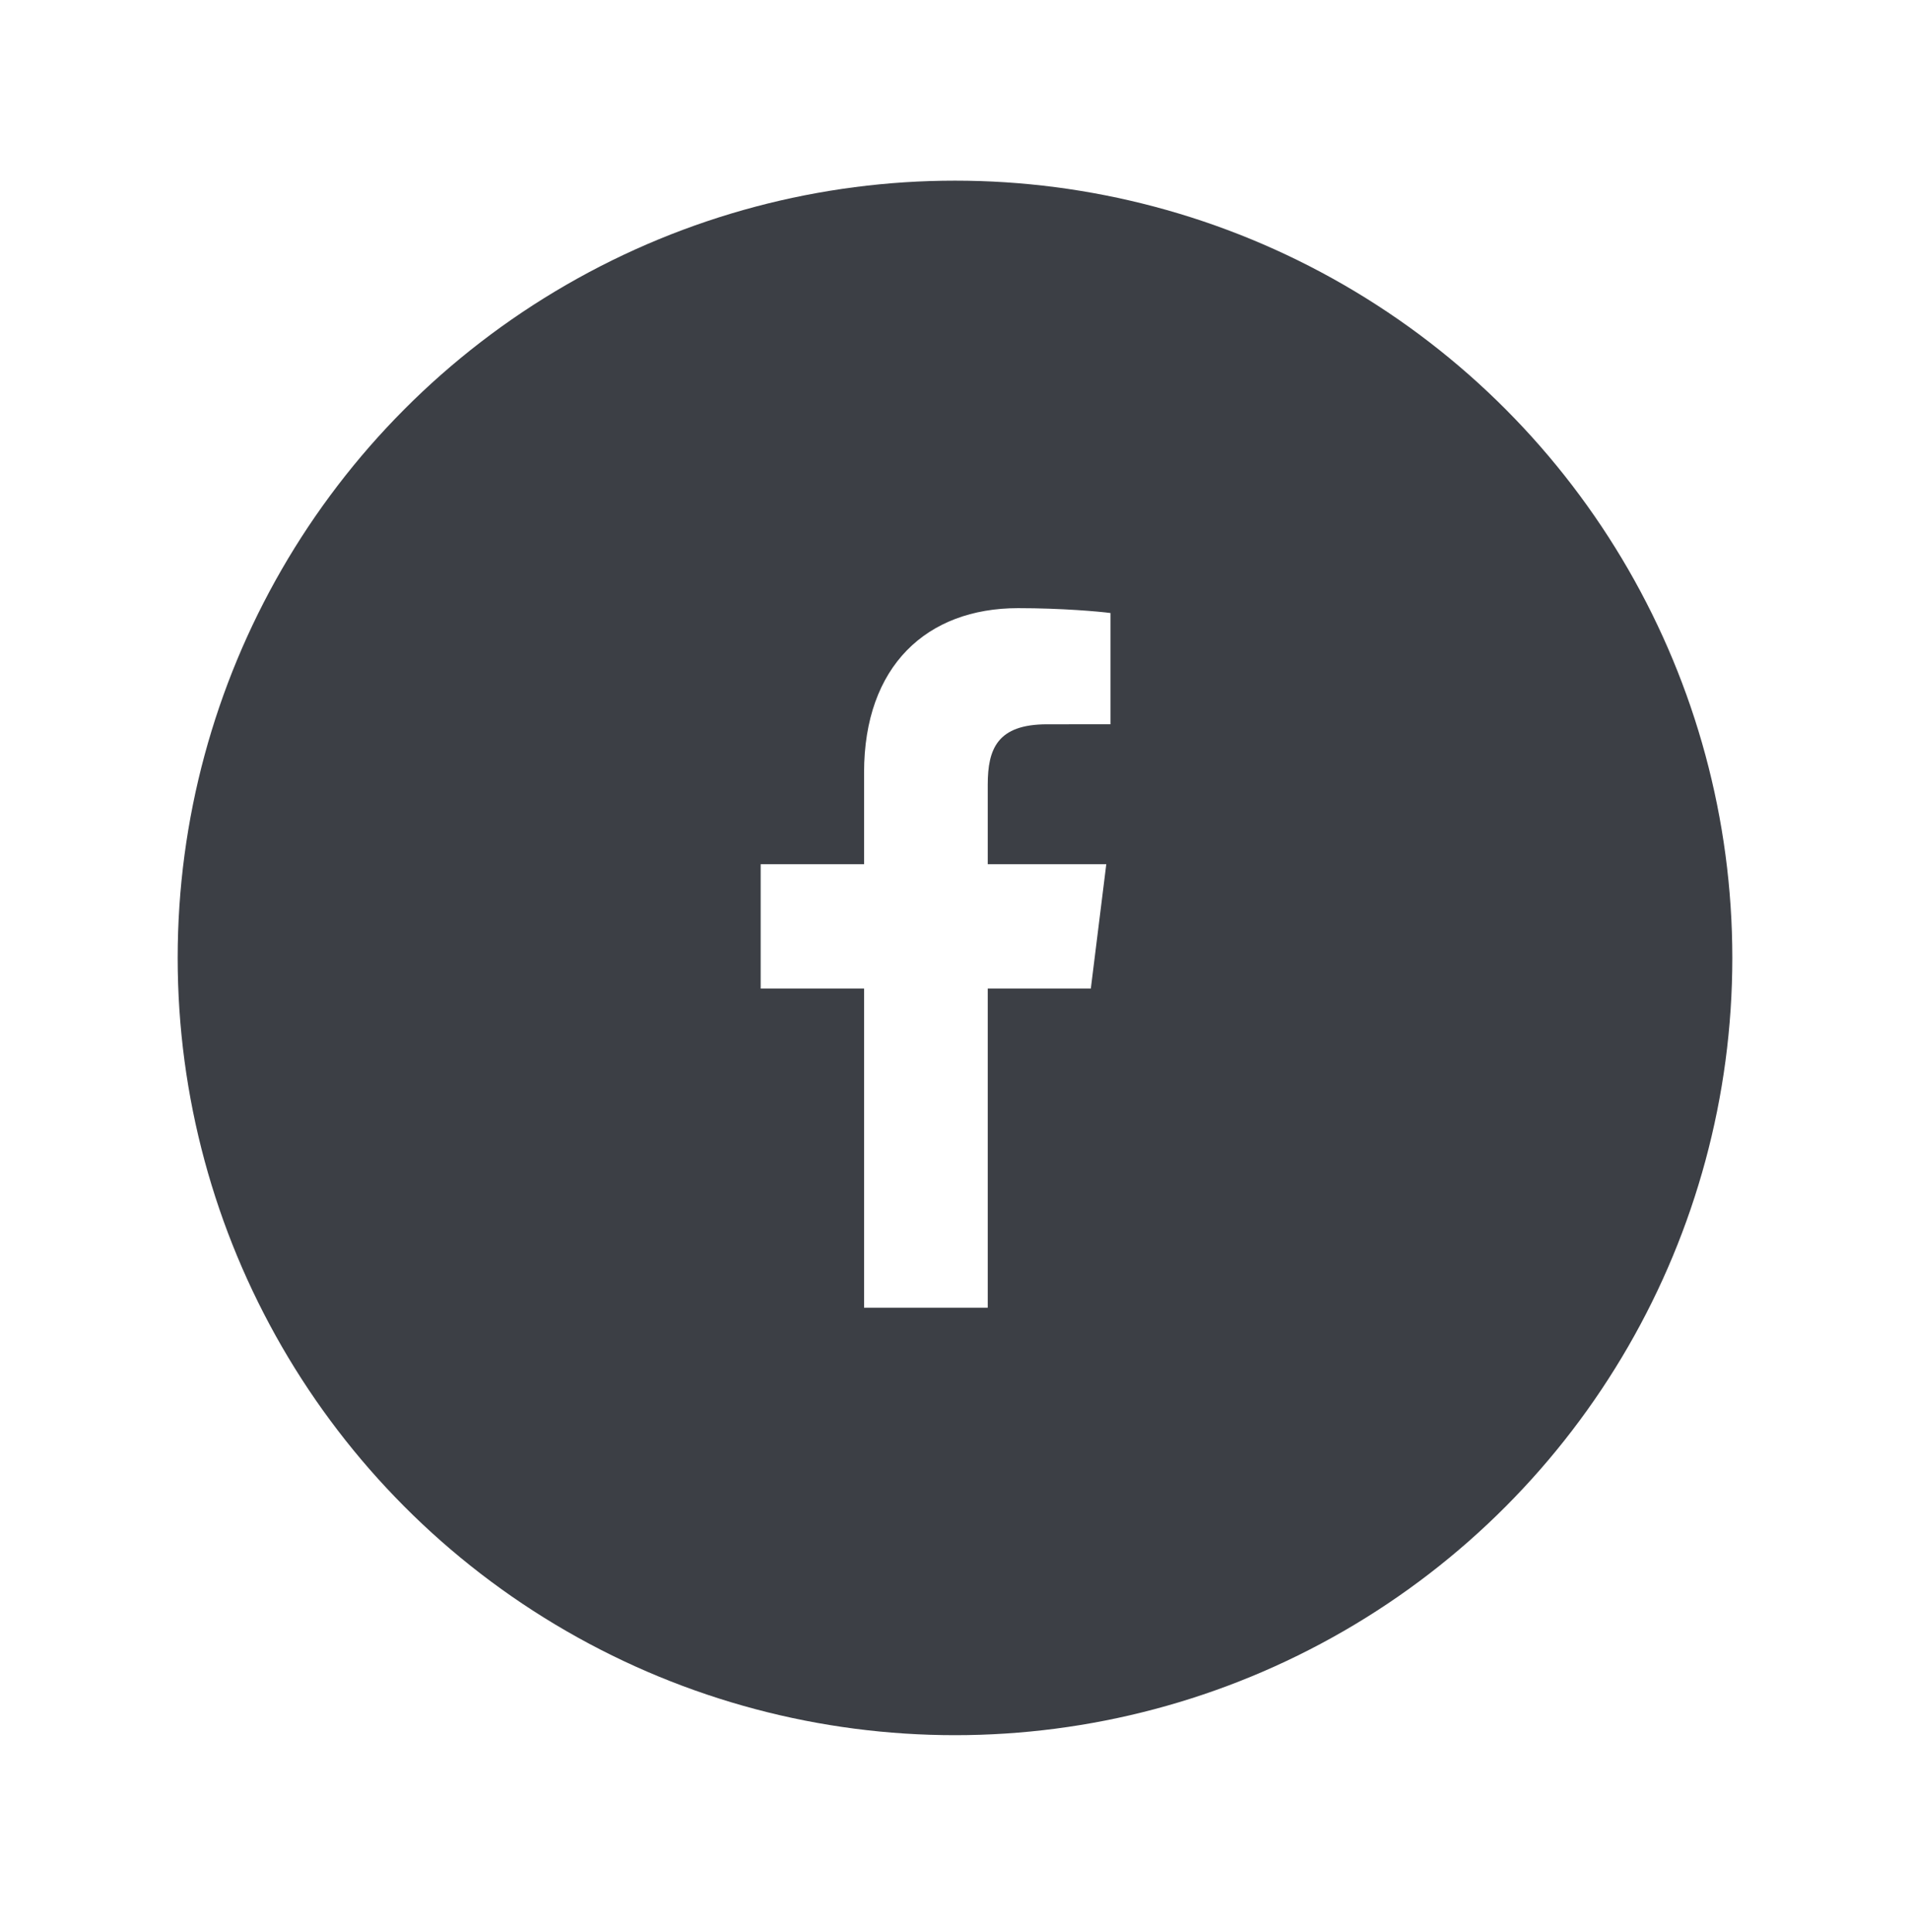
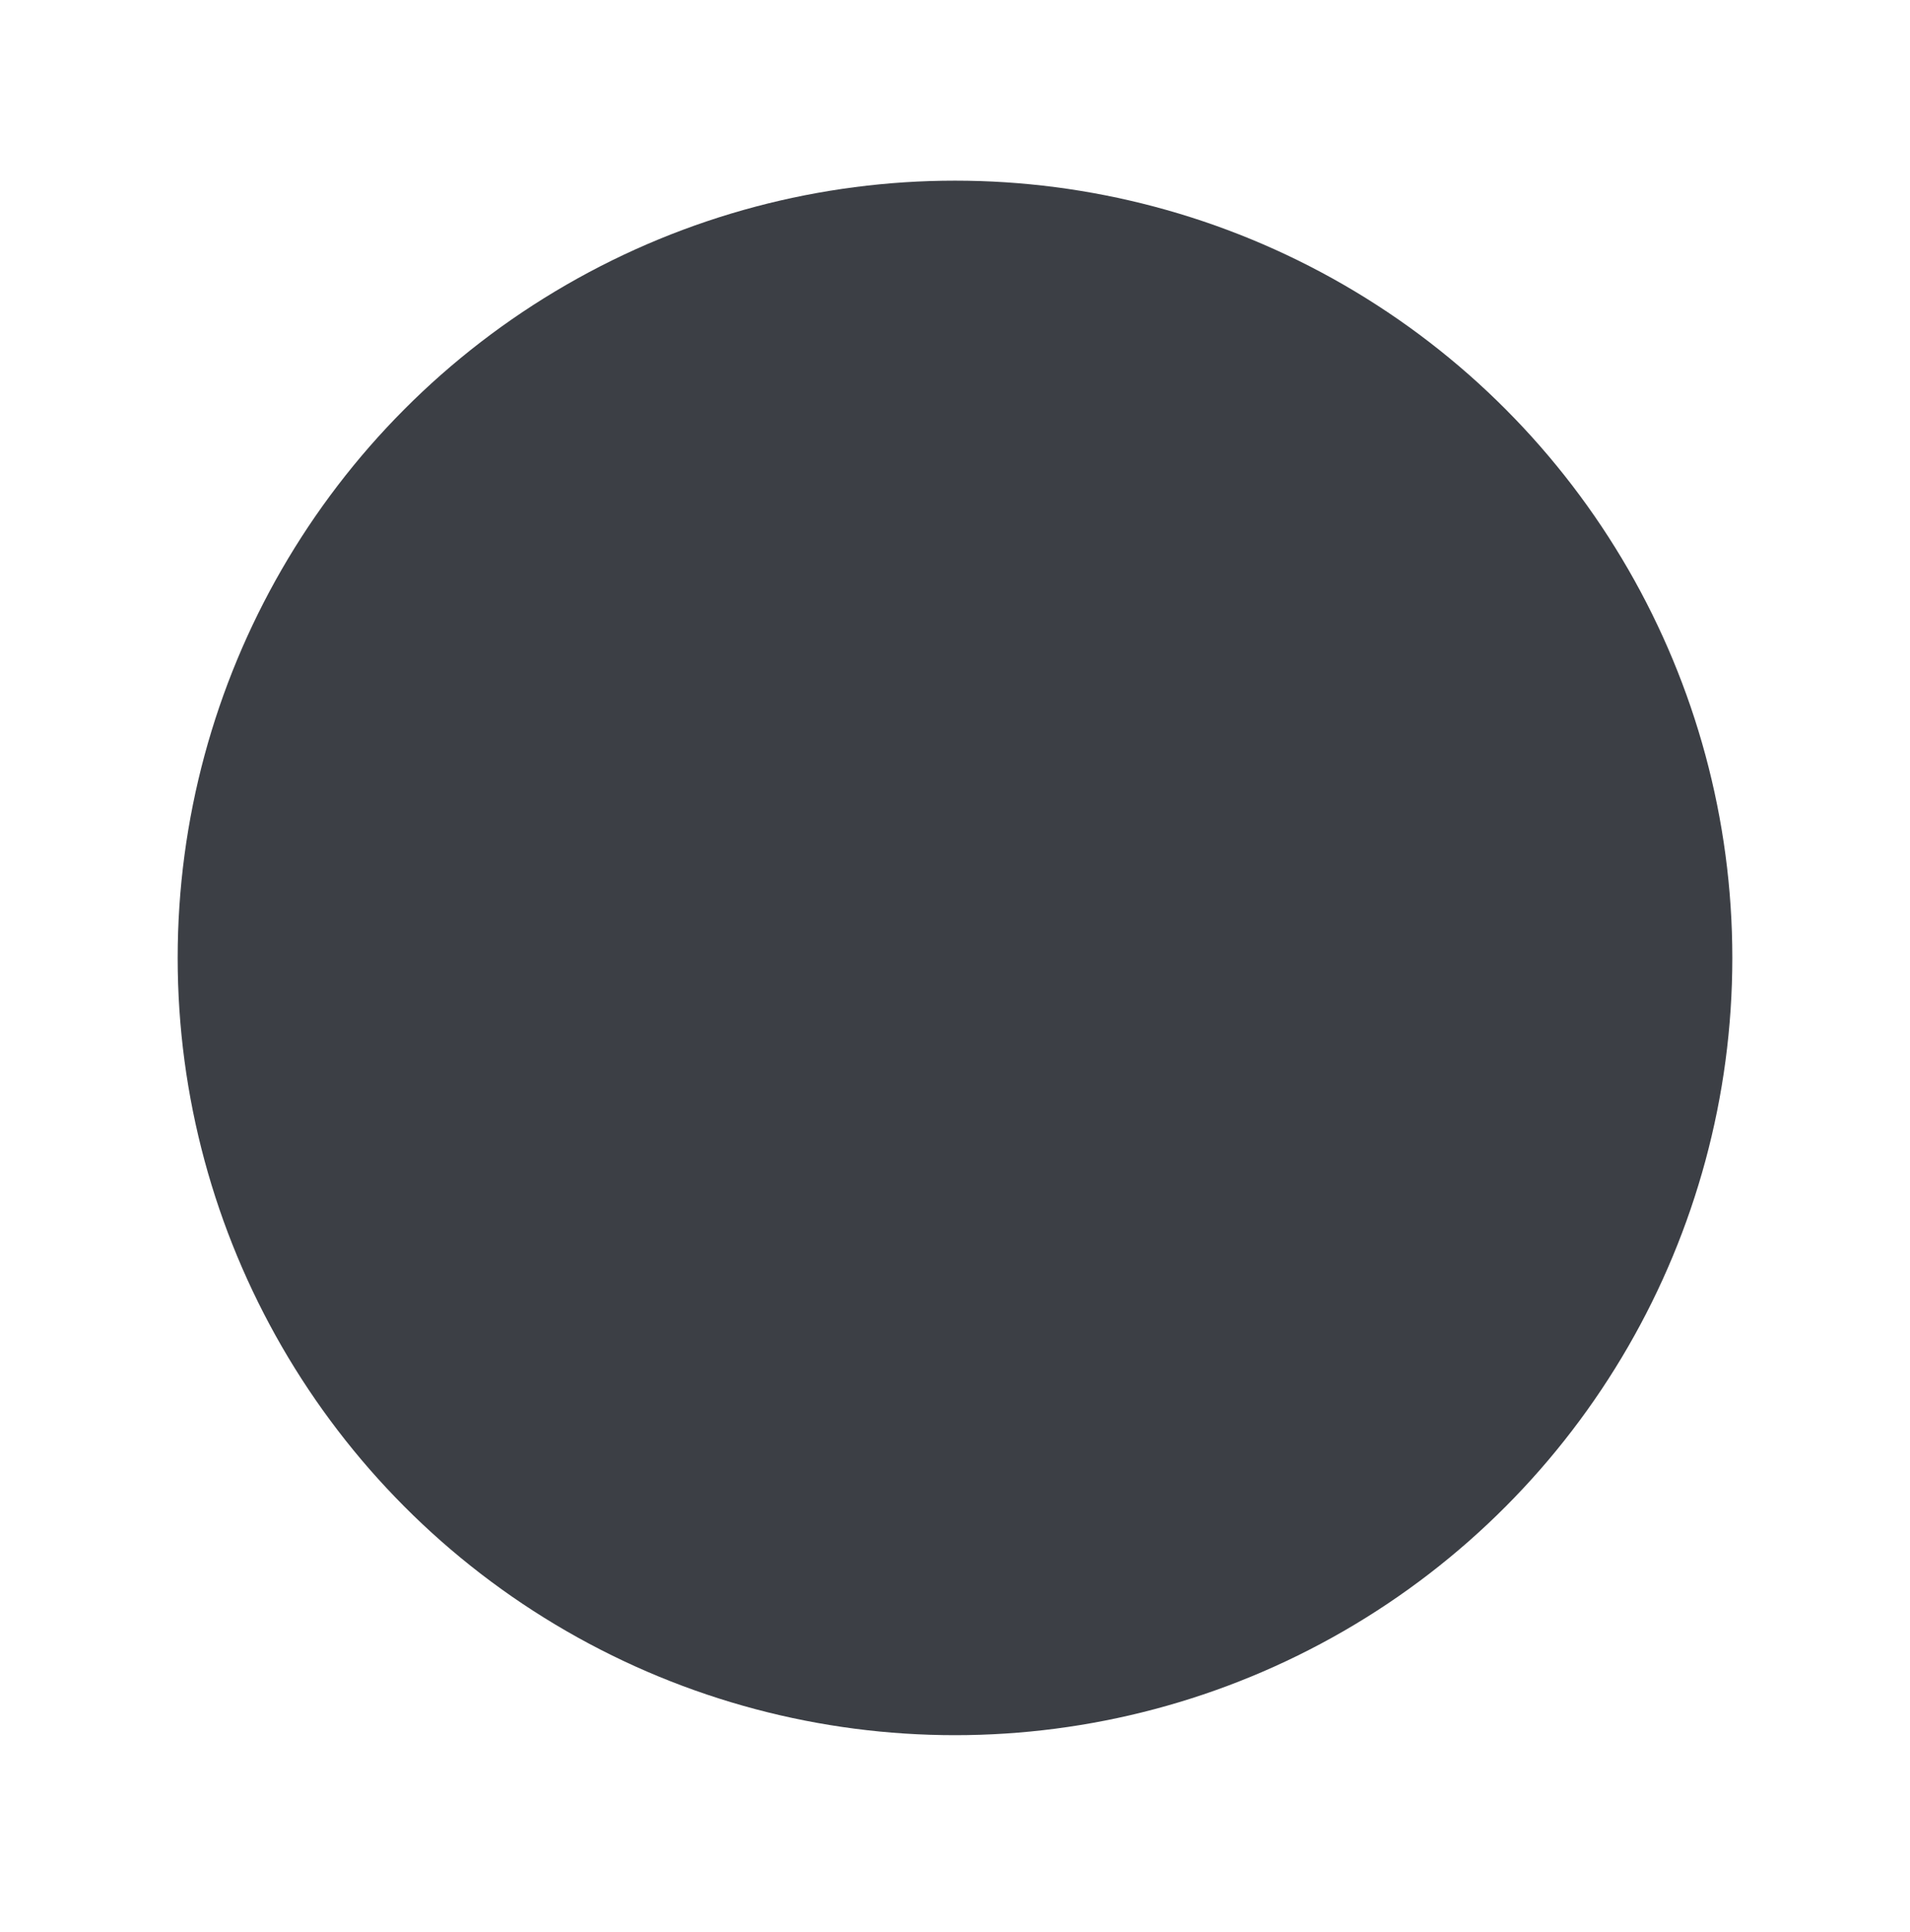
<svg xmlns="http://www.w3.org/2000/svg" width="86px" height="87px" viewBox="0 0 86 87" version="1.1">
  <title>4CED731E-EE5C-4289-9D93-AFECB92E0DD9</title>
  <defs>
    <filter x="-15.0%" y="-15.0%" width="130.0%" height="130.0%" filterUnits="objectBoundingBox" id="filter-1">
      <feOffset dx="0" dy="0" in="SourceAlpha" result="shadowOffsetOuter1" />
      <feGaussianBlur stdDeviation="2.5" in="shadowOffsetOuter1" result="shadowBlurOuter1" />
      <feColorMatrix values="0 0 0 0 0.212   0 0 0 0 0.239   0 0 0 0 0.314  0 0 0 0.232 0" type="matrix" in="shadowBlurOuter1" result="shadowMatrixOuter1" />
      <feMerge>
        <feMergeNode in="shadowMatrixOuter1" />
        <feMergeNode in="SourceGraphic" />
      </feMerge>
    </filter>
  </defs>
  <g id="Concept" stroke="none" stroke-width="1" fill="none" fill-rule="evenodd">
    <g id="Desktop-1920_DISCOUNT---financial-reports" transform="translate(-758, -2537)">
      <g id="Group-33" transform="translate(1, 2434.135)">
        <g id="Group-14" transform="translate(765, 111)" filter="url(#filter-1)">
          <g id="Group-33">
            <circle id="Oval" fill="#3C3F45" cx="35" cy="35" r="35" />
-             <path d="M36.474,50.75 L36.474,36.382 L41.116,36.382 L41.812,30.781 L36.474,30.781 L36.474,27.206 C36.474,25.585 36.906,24.48 39.147,24.48 L42,24.479 L42,19.469 C41.507,19.403 39.813,19.25 37.841,19.25 C33.724,19.25 30.906,21.86 30.906,26.651 L30.906,30.781 L26.25,30.781 L26.25,36.382 L30.906,36.382 L30.906,50.75 L36.474,50.75 Z" id="f_1_" fill="#FFFFFF" fill-rule="nonzero" />
          </g>
        </g>
      </g>
    </g>
  </g>
</svg>